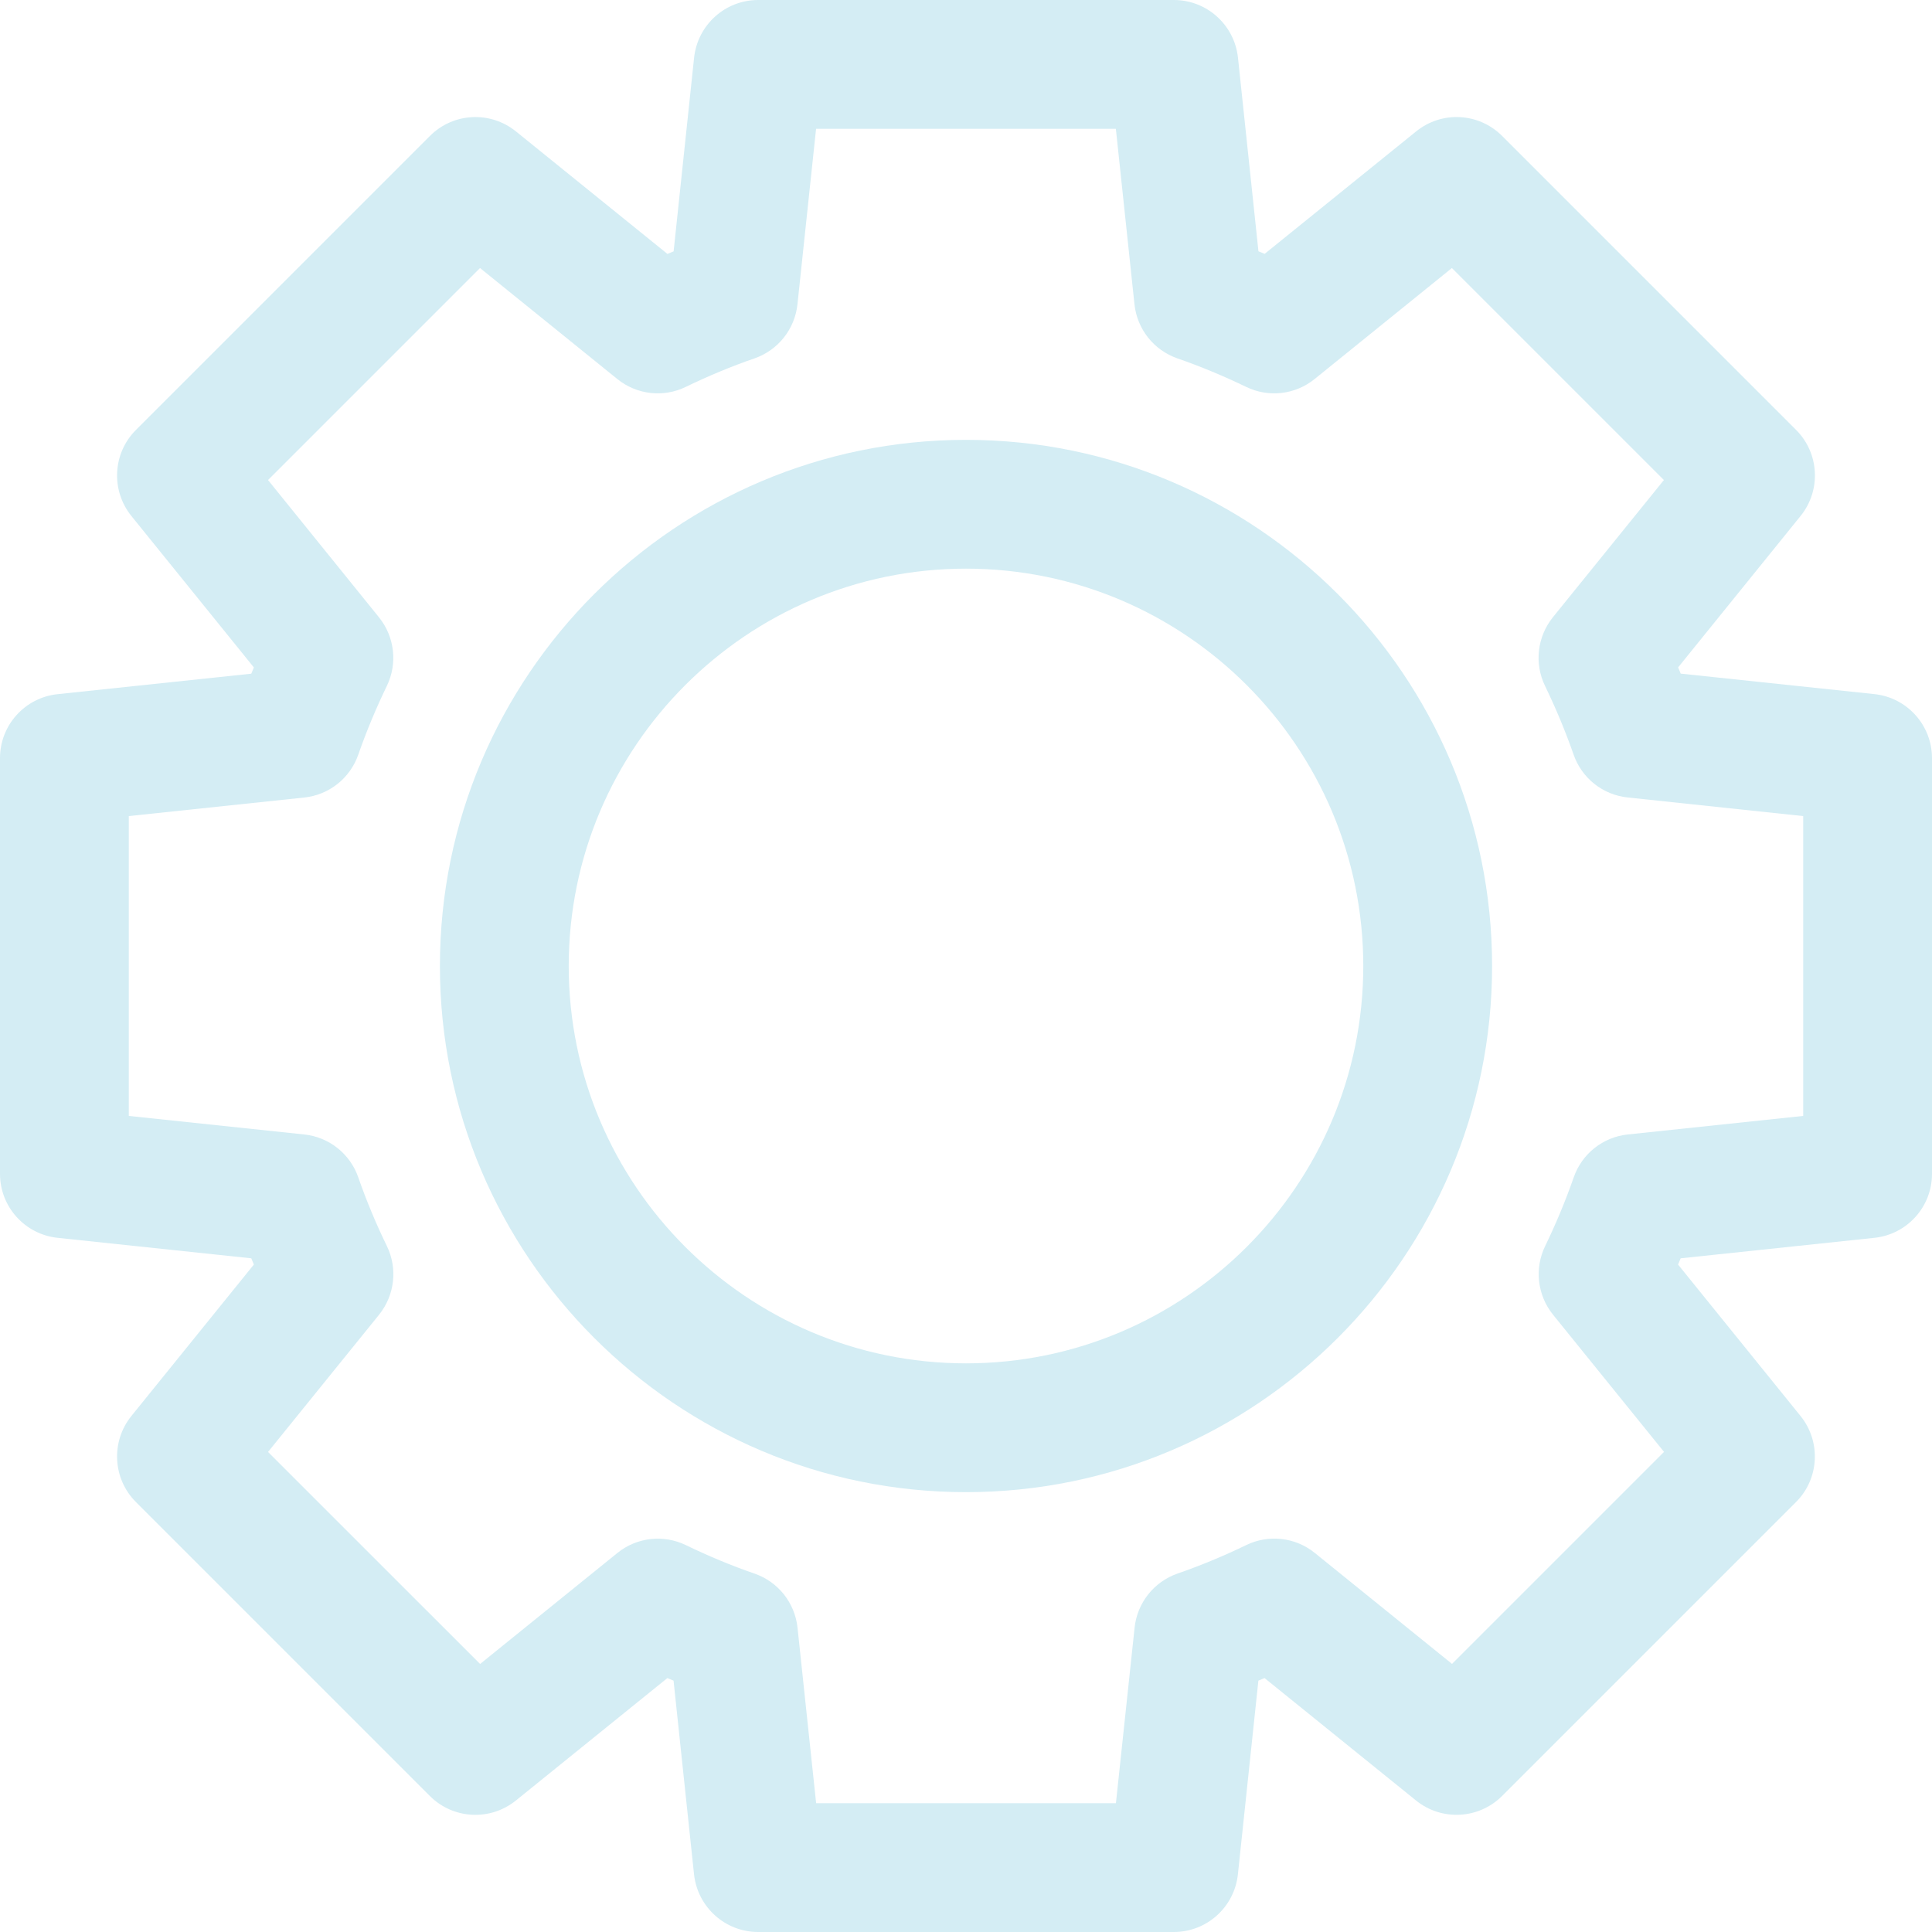
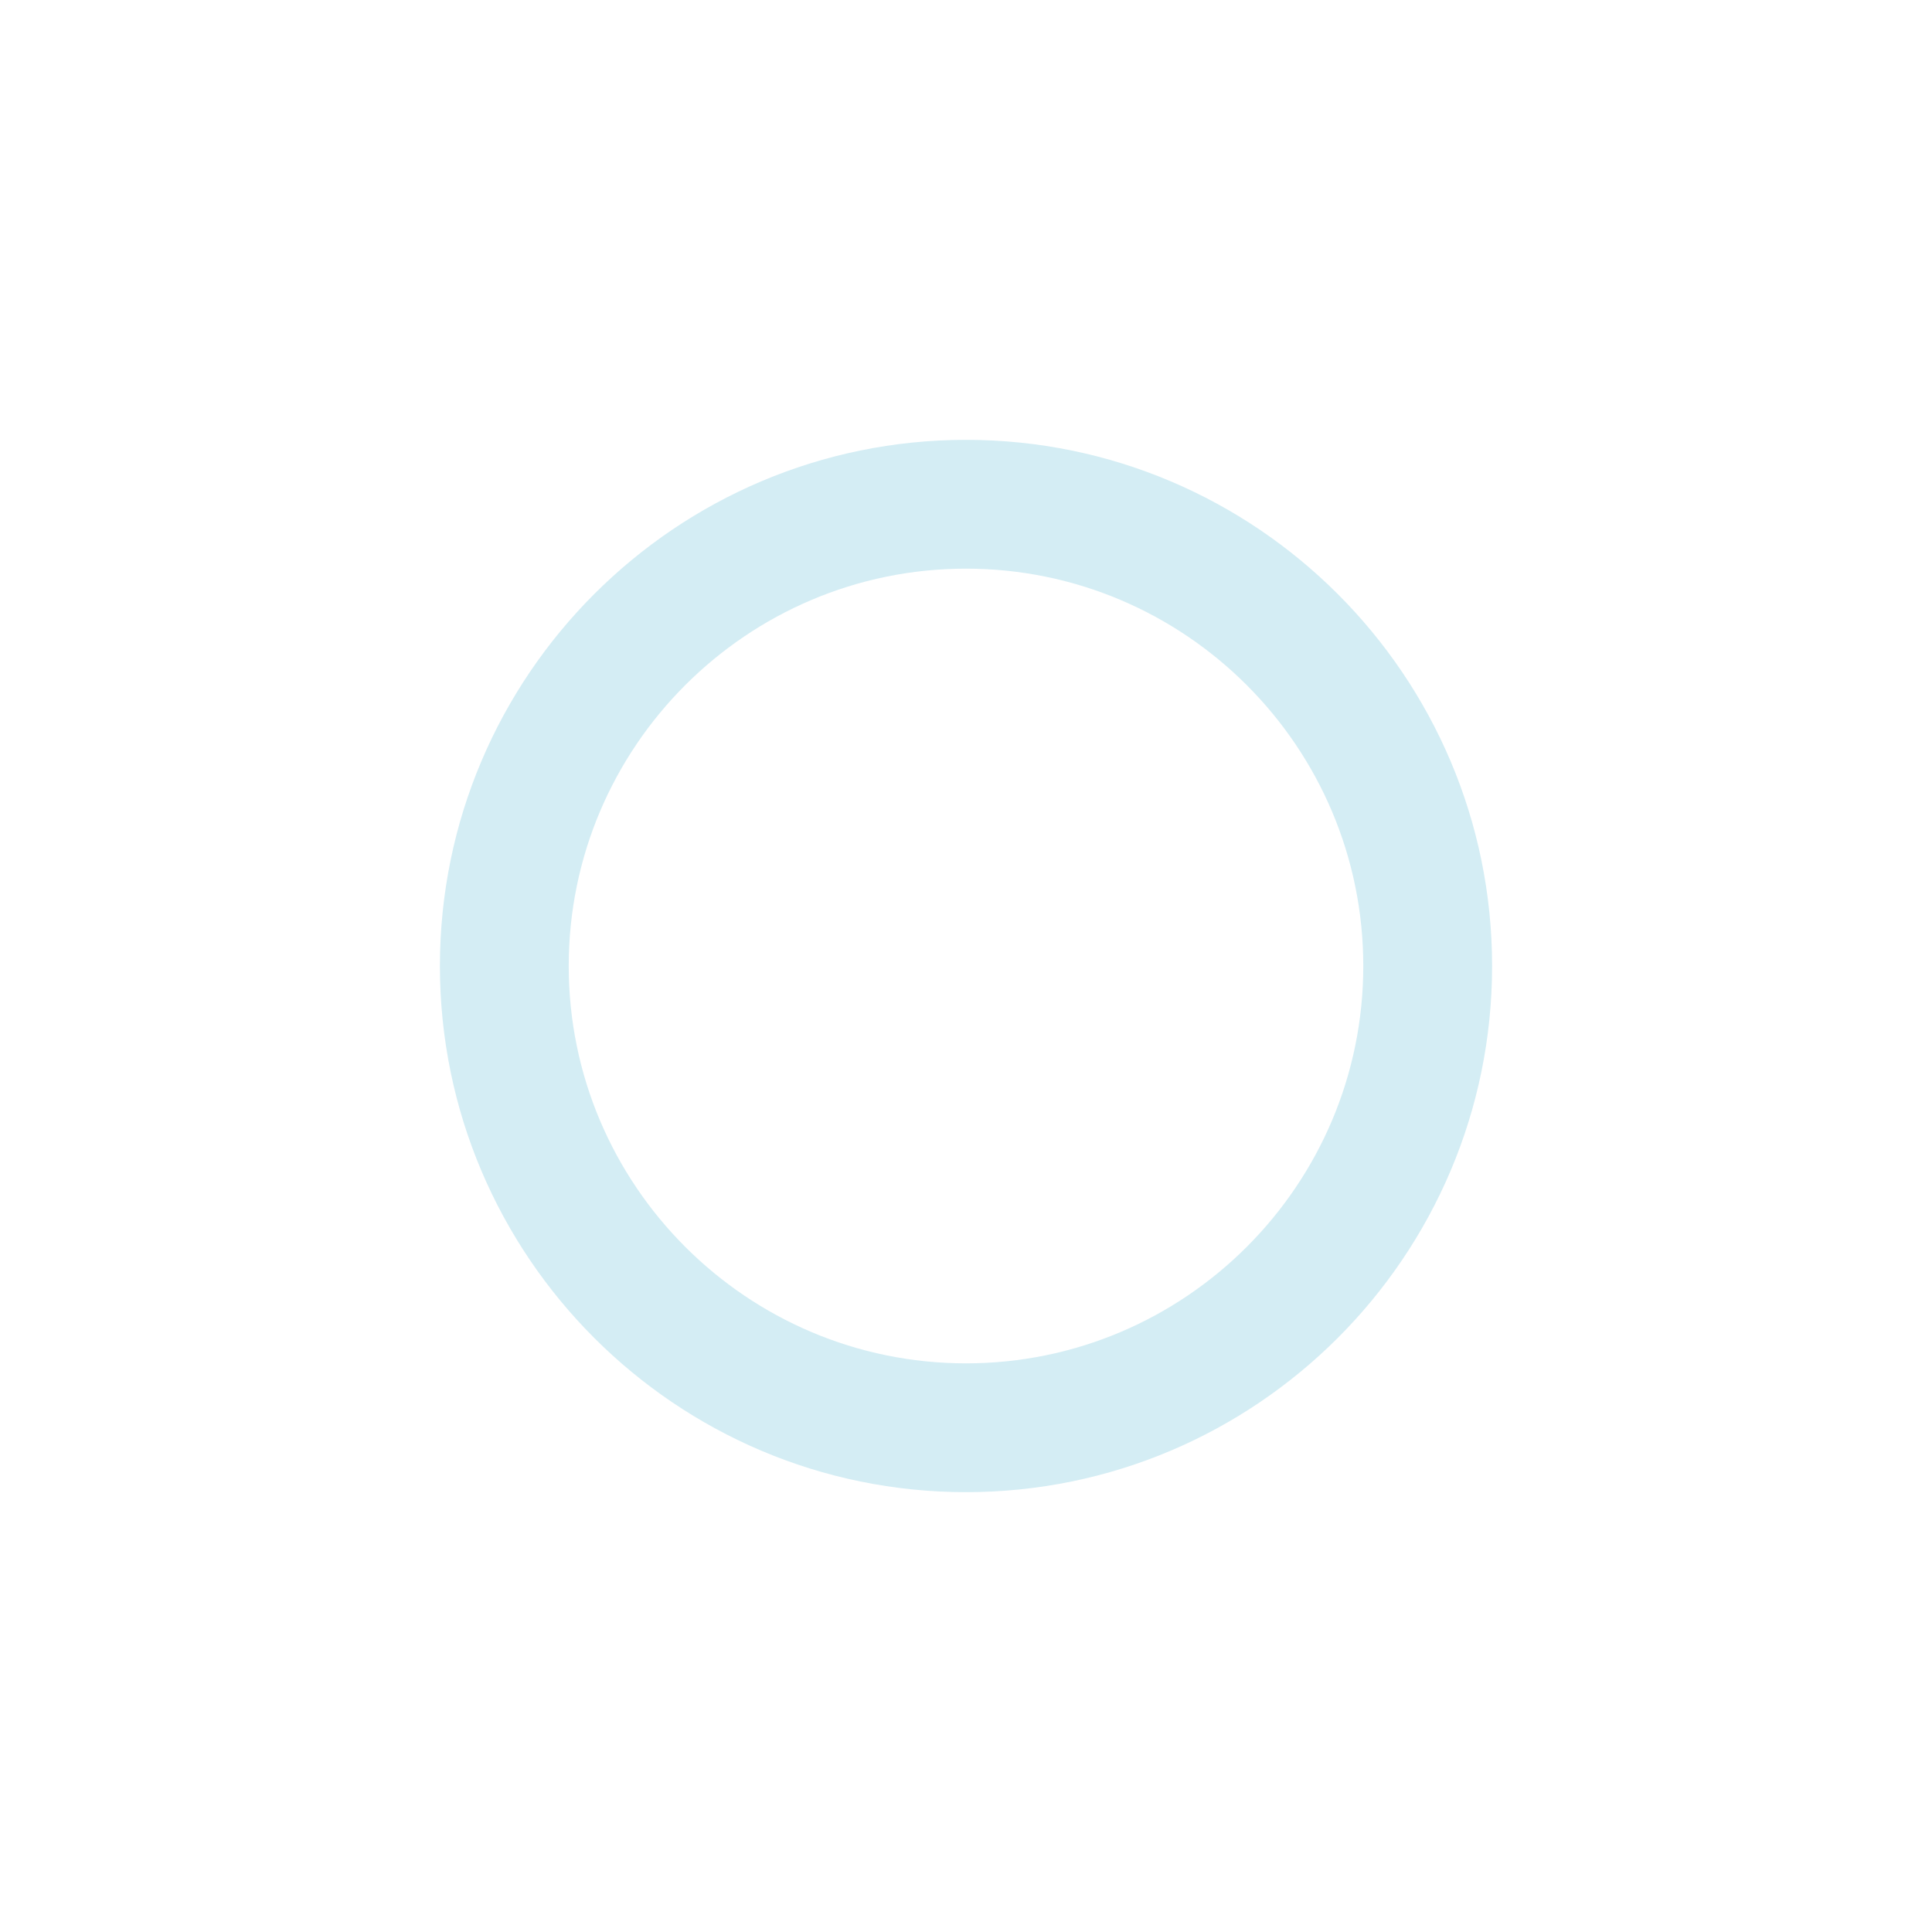
<svg xmlns="http://www.w3.org/2000/svg" fill="#d4edf4" height="30" preserveAspectRatio="xMidYMid meet" version="1" viewBox="1.0 1.0 30.0 30.0" width="30" zoomAndPan="magnify">
  <g id="change1_1">
-     <path d="M30.105,11.778l-3.007-0.318c-0.013-0.032-0.027-0.064-0.04-0.097l1.902-2.352 c0.321-0.397,0.291-0.975-0.071-1.336l-4.564-4.564c-0.363-0.363-0.938-0.393-1.336-0.07 l-2.352,1.901c-0.032-0.014-0.064-0.026-0.096-0.04l-0.318-3.008C20.168,1.386,19.739,1,19.228,1 h-6.455c-0.512,0-0.94,0.386-0.995,0.895l-0.318,3.008c-0.032,0.013-0.064,0.026-0.096,0.04 L9.012,3.041C8.614,2.719,8.038,2.748,7.676,3.111L3.111,7.676 c-0.362,0.361-0.392,0.938-0.071,1.336l1.902,2.352c-0.013,0.032-0.027,0.064-0.04,0.097 l-3.007,0.318C1.386,11.832,1,12.261,1,12.772v6.455c0,0.512,0.386,0.94,0.895,0.994l3.007,0.318 c0.013,0.032,0.027,0.064,0.04,0.097l-1.902,2.352c-0.321,0.397-0.291,0.975,0.071,1.336 l4.564,4.564c0.362,0.362,0.938,0.392,1.336,0.07l2.352-1.901c0.032,0.014,0.064,0.027,0.096,0.04 l0.318,3.008C11.832,30.614,12.261,31,12.772,31h6.455c0.512,0,0.94-0.386,0.995-0.895l0.318-3.008 c0.032-0.014,0.064-0.026,0.096-0.04l2.352,1.901c0.397,0.321,0.973,0.292,1.336-0.07 l4.564-4.564c0.362-0.361,0.392-0.938,0.071-1.336l-1.902-2.352 c0.013-0.032,0.027-0.064,0.04-0.097l3.007-0.318C30.614,20.168,31,19.739,31,19.228v-6.455 C31,12.261,30.614,11.832,30.105,11.778z M29,18.328l-2.724,0.288 c-0.385,0.04-0.712,0.3-0.839,0.665c-0.125,0.359-0.275,0.719-0.444,1.068 c-0.169,0.349-0.121,0.764,0.122,1.065l1.724,2.131l-3.292,3.292l-2.131-1.723 c-0.302-0.245-0.717-0.291-1.065-0.122c-0.355,0.172-0.714,0.32-1.066,0.442 c-0.366,0.127-0.626,0.454-0.667,0.84L18.328,29h-4.655l-0.289-2.725 c-0.041-0.386-0.301-0.713-0.667-0.84c-0.354-0.122-0.713-0.271-1.066-0.442 c-0.348-0.169-0.763-0.123-1.065,0.122l-2.131,1.723L5.162,23.546l1.724-2.131 c0.243-0.302,0.291-0.717,0.122-1.065C6.838,20,6.688,19.641,6.563,19.281 c-0.127-0.365-0.454-0.625-0.839-0.665L3,18.328v-4.656l2.724-0.288 c0.385-0.04,0.712-0.3,0.839-0.665c0.125-0.359,0.275-0.719,0.444-1.068 c0.169-0.349,0.121-0.764-0.122-1.065L5.162,8.454l3.292-3.292l2.131,1.723 c0.302,0.245,0.717,0.292,1.065,0.122c0.353-0.171,0.711-0.32,1.066-0.442 c0.366-0.127,0.626-0.454,0.667-0.84L13.672,3h4.655l0.289,2.725 c0.041,0.386,0.301,0.713,0.667,0.84c0.353,0.122,0.711,0.271,1.066,0.442 c0.348,0.17,0.763,0.123,1.065-0.122l2.131-1.723l3.292,3.292l-1.724,2.131 c-0.243,0.302-0.291,0.717-0.122,1.065c0.169,0.35,0.319,0.709,0.444,1.068 c0.127,0.365,0.454,0.625,0.839,0.665L29,13.672V18.328z" fill="inherit" />
    <path d="M16,7.83c-4.505,0-8.169,3.665-8.169,8.17S11.495,24.17,16,24.17S24.169,20.505,24.169,16 S20.505,7.83,16,7.83z M16,22.17c-3.402,0-6.169-2.768-6.169-6.17S12.598,9.83,16,9.83 S22.169,12.598,22.169,16S19.402,22.17,16,22.17z" fill="inherit" />
  </g>
</svg>